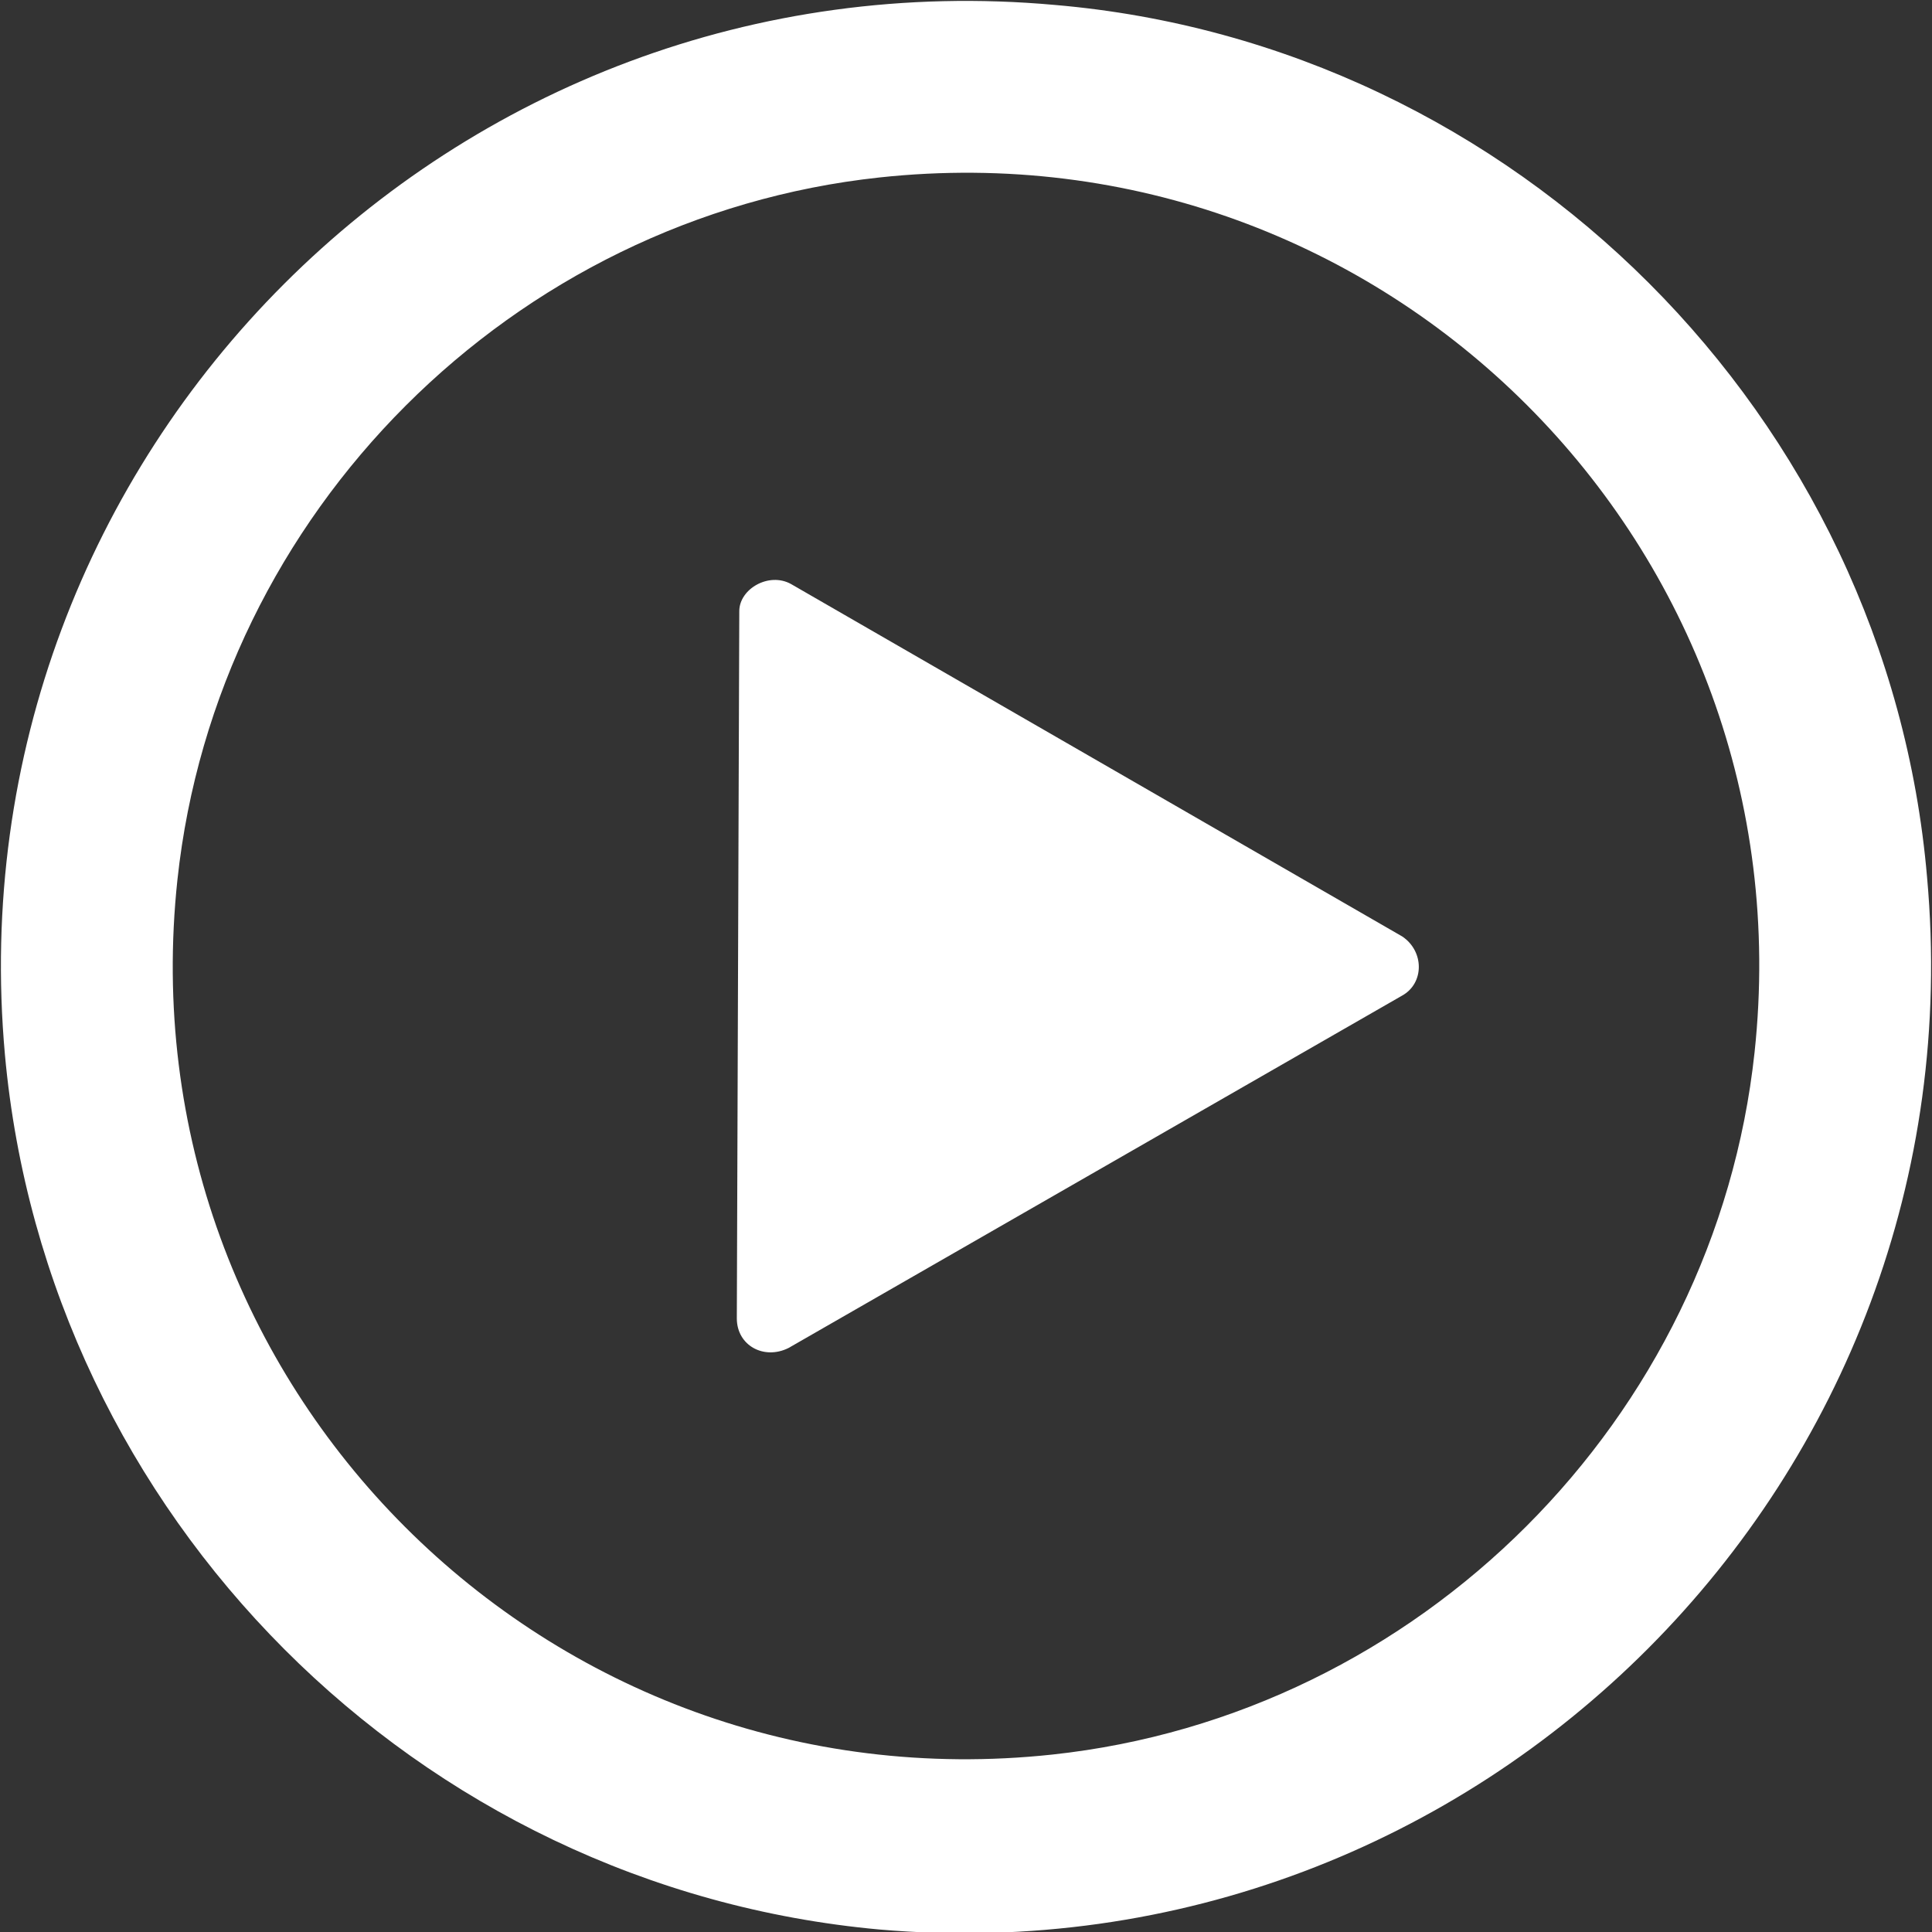
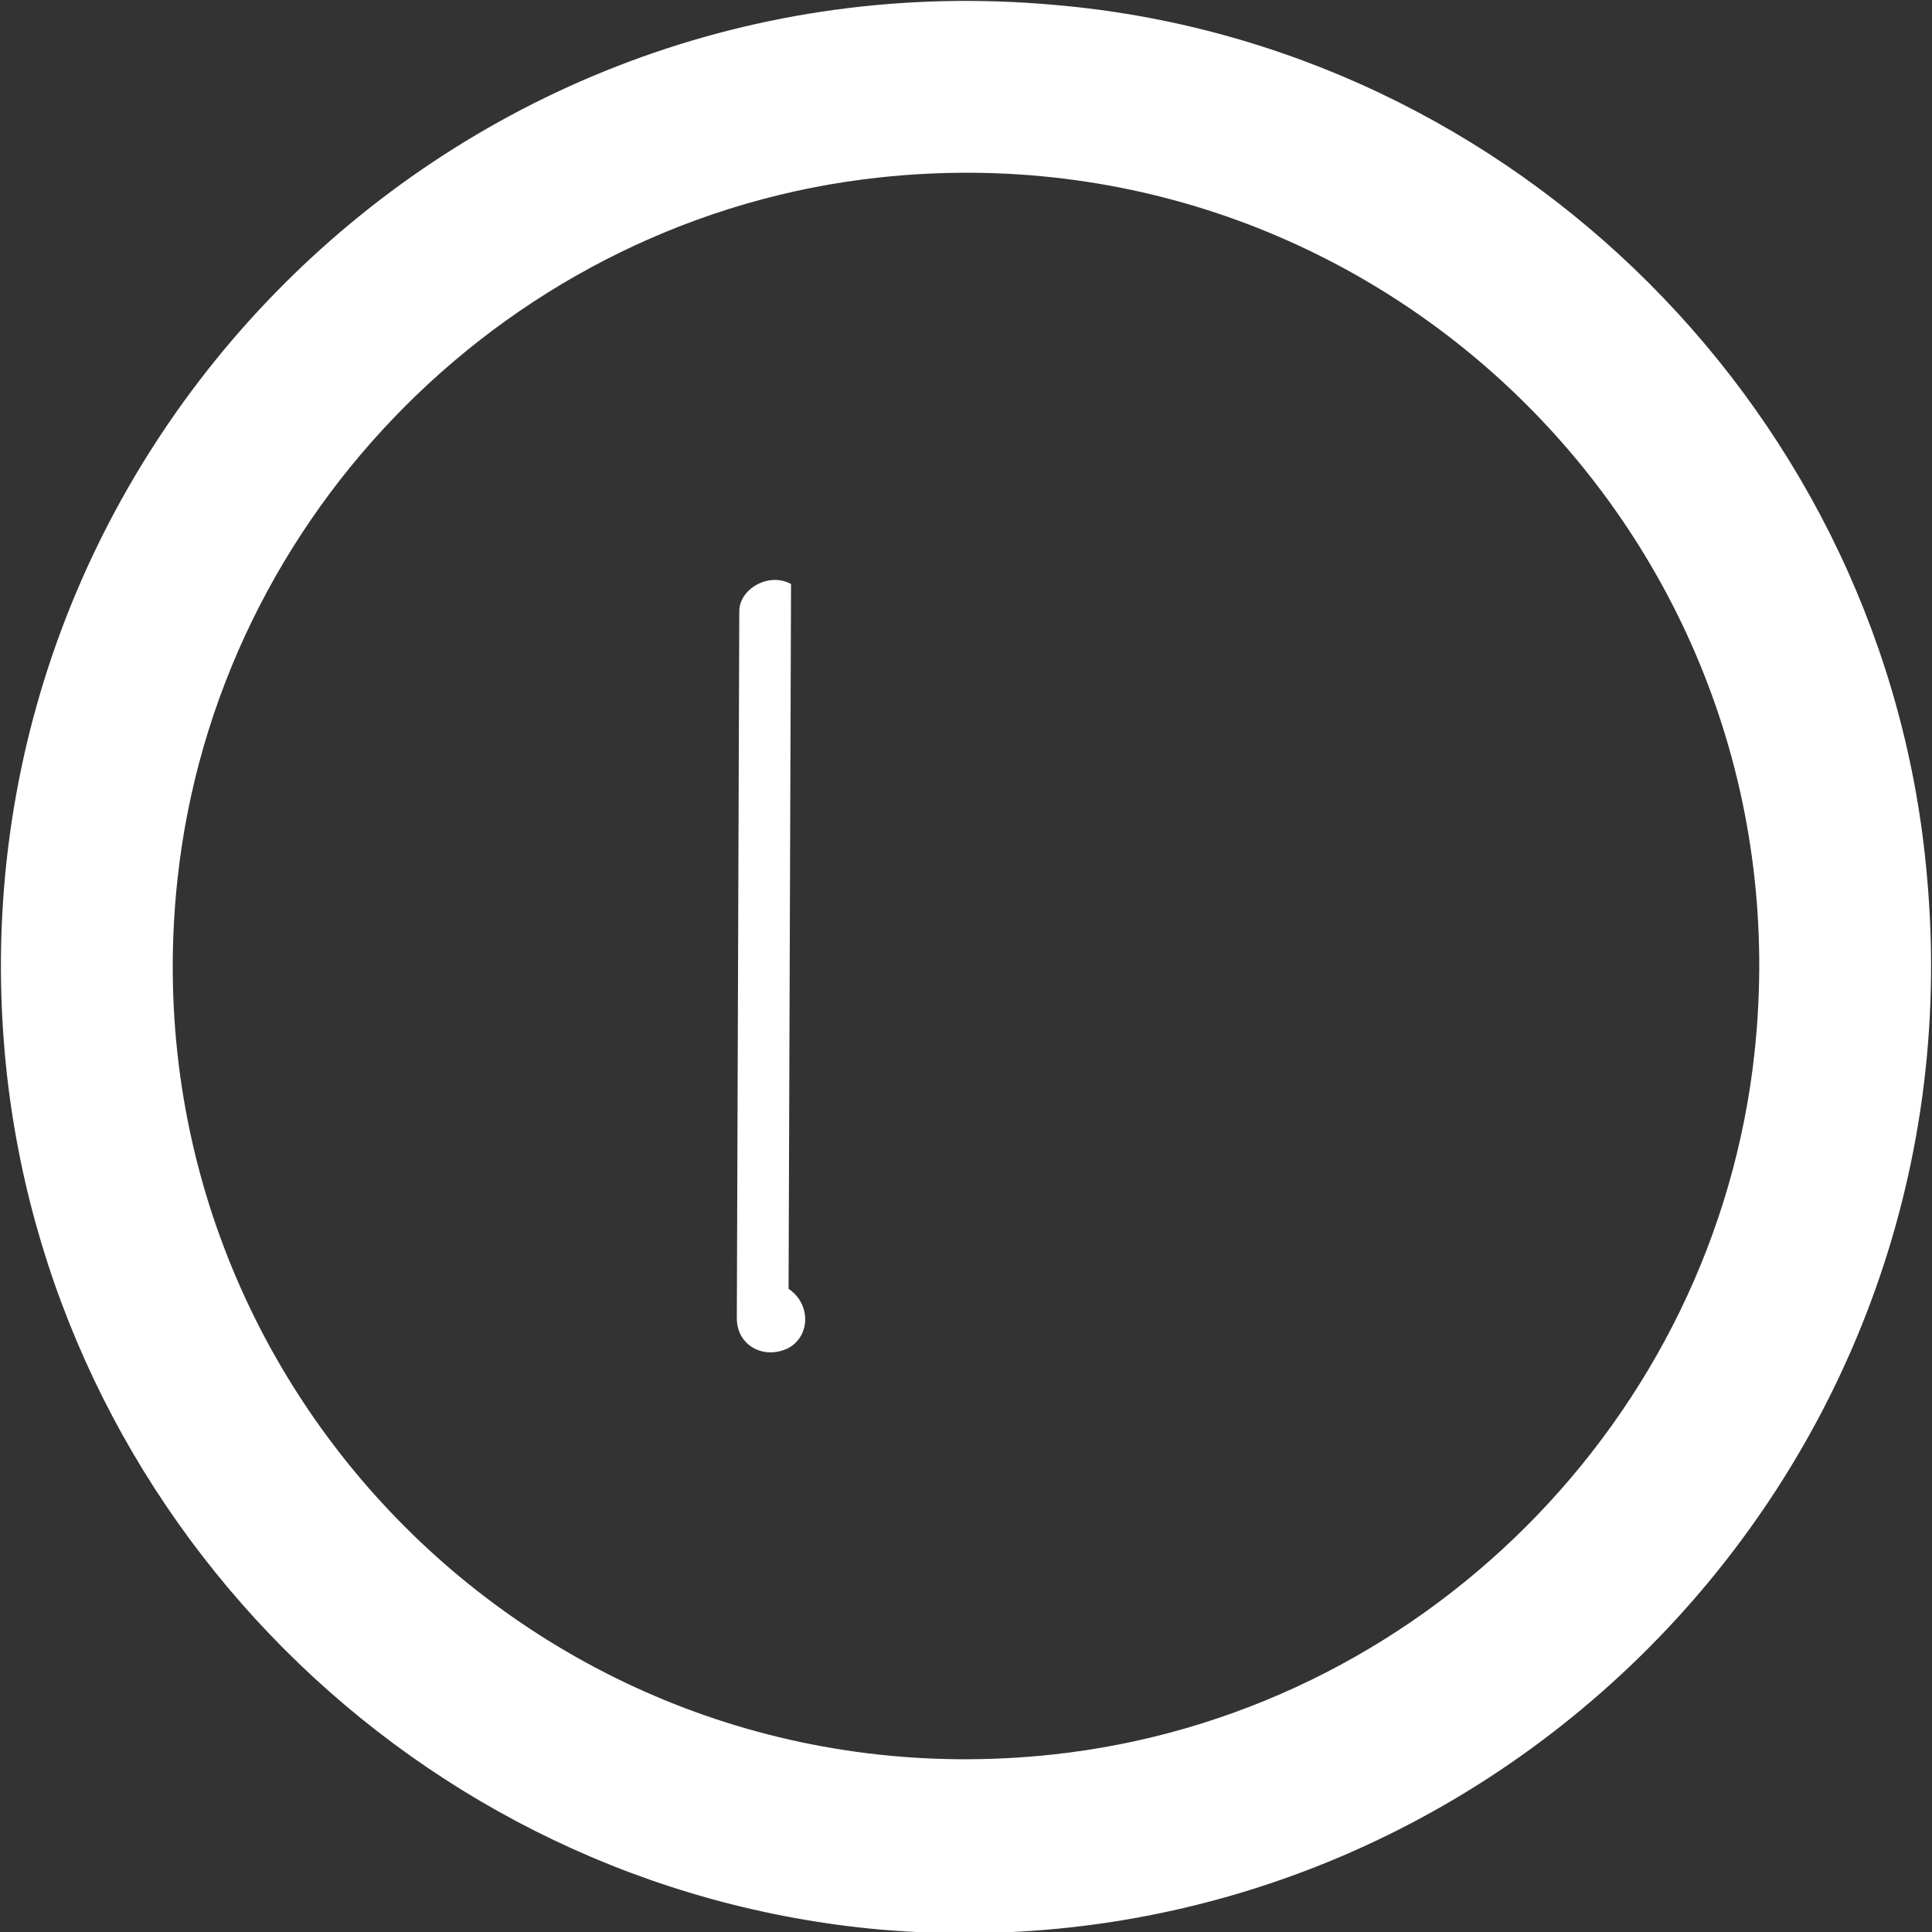
<svg xmlns="http://www.w3.org/2000/svg" xmlns:xlink="http://www.w3.org/1999/xlink" version="1.1" id="Layer_1" x="0px" y="0px" width="78.4px" height="78.4px" viewBox="0 0 78.4 78.4" style="enable-background:new 0 0 78.4 78.4;" xml:space="preserve">
  <rect x="0" y="0" width="78.4" height="78.4" fill="#333333" stroke="none" />
  <style type="text/css">
	.st0{fill:#FFFFFF;}
</style>
  <g>
    <defs>
-       <rect id="SVGID_1_" x="-225.1" y="-270.4" width="1600" height="876.6" />
-     </defs>
+       </defs>
    <clipPath id="SVGID_2_">
      <use xlink:href="#SVGID_1_" style="overflow:visible;" />
    </clipPath>
  </g>
-   <path class="st0" d="M32.1,23.7c-0.9-0.5-2.1,0.2-2.1,1.1l-0.1,28.7c0,1.1,1.1,1.7,2.1,1.2l24.9-14.3c0.9-0.5,0.9-1.8,0-2.4  L32.1,23.7z M42.7,71.2C22.2,73.4,5,56.2,7.2,35.7C8.8,20.8,20.8,8.8,35.7,7.2c20.5-2.2,37.7,15,35.5,35.5  C69.6,57.6,57.6,69.6,42.7,71.2z M42.8,0.2C18.4-2-2,18.4,0.2,42.8c1.7,18.7,16.7,33.8,35.5,35.5C60,80.4,80.4,60,78.2,35.6  C76.6,16.9,61.5,1.8,42.8,0.2z" />
+   <path class="st0" d="M32.1,23.7c-0.9-0.5-2.1,0.2-2.1,1.1l-0.1,28.7c0,1.1,1.1,1.7,2.1,1.2c0.9-0.5,0.9-1.8,0-2.4  L32.1,23.7z M42.7,71.2C22.2,73.4,5,56.2,7.2,35.7C8.8,20.8,20.8,8.8,35.7,7.2c20.5-2.2,37.7,15,35.5,35.5  C69.6,57.6,57.6,69.6,42.7,71.2z M42.8,0.2C18.4-2-2,18.4,0.2,42.8c1.7,18.7,16.7,33.8,35.5,35.5C60,80.4,80.4,60,78.2,35.6  C76.6,16.9,61.5,1.8,42.8,0.2z" />
</svg>